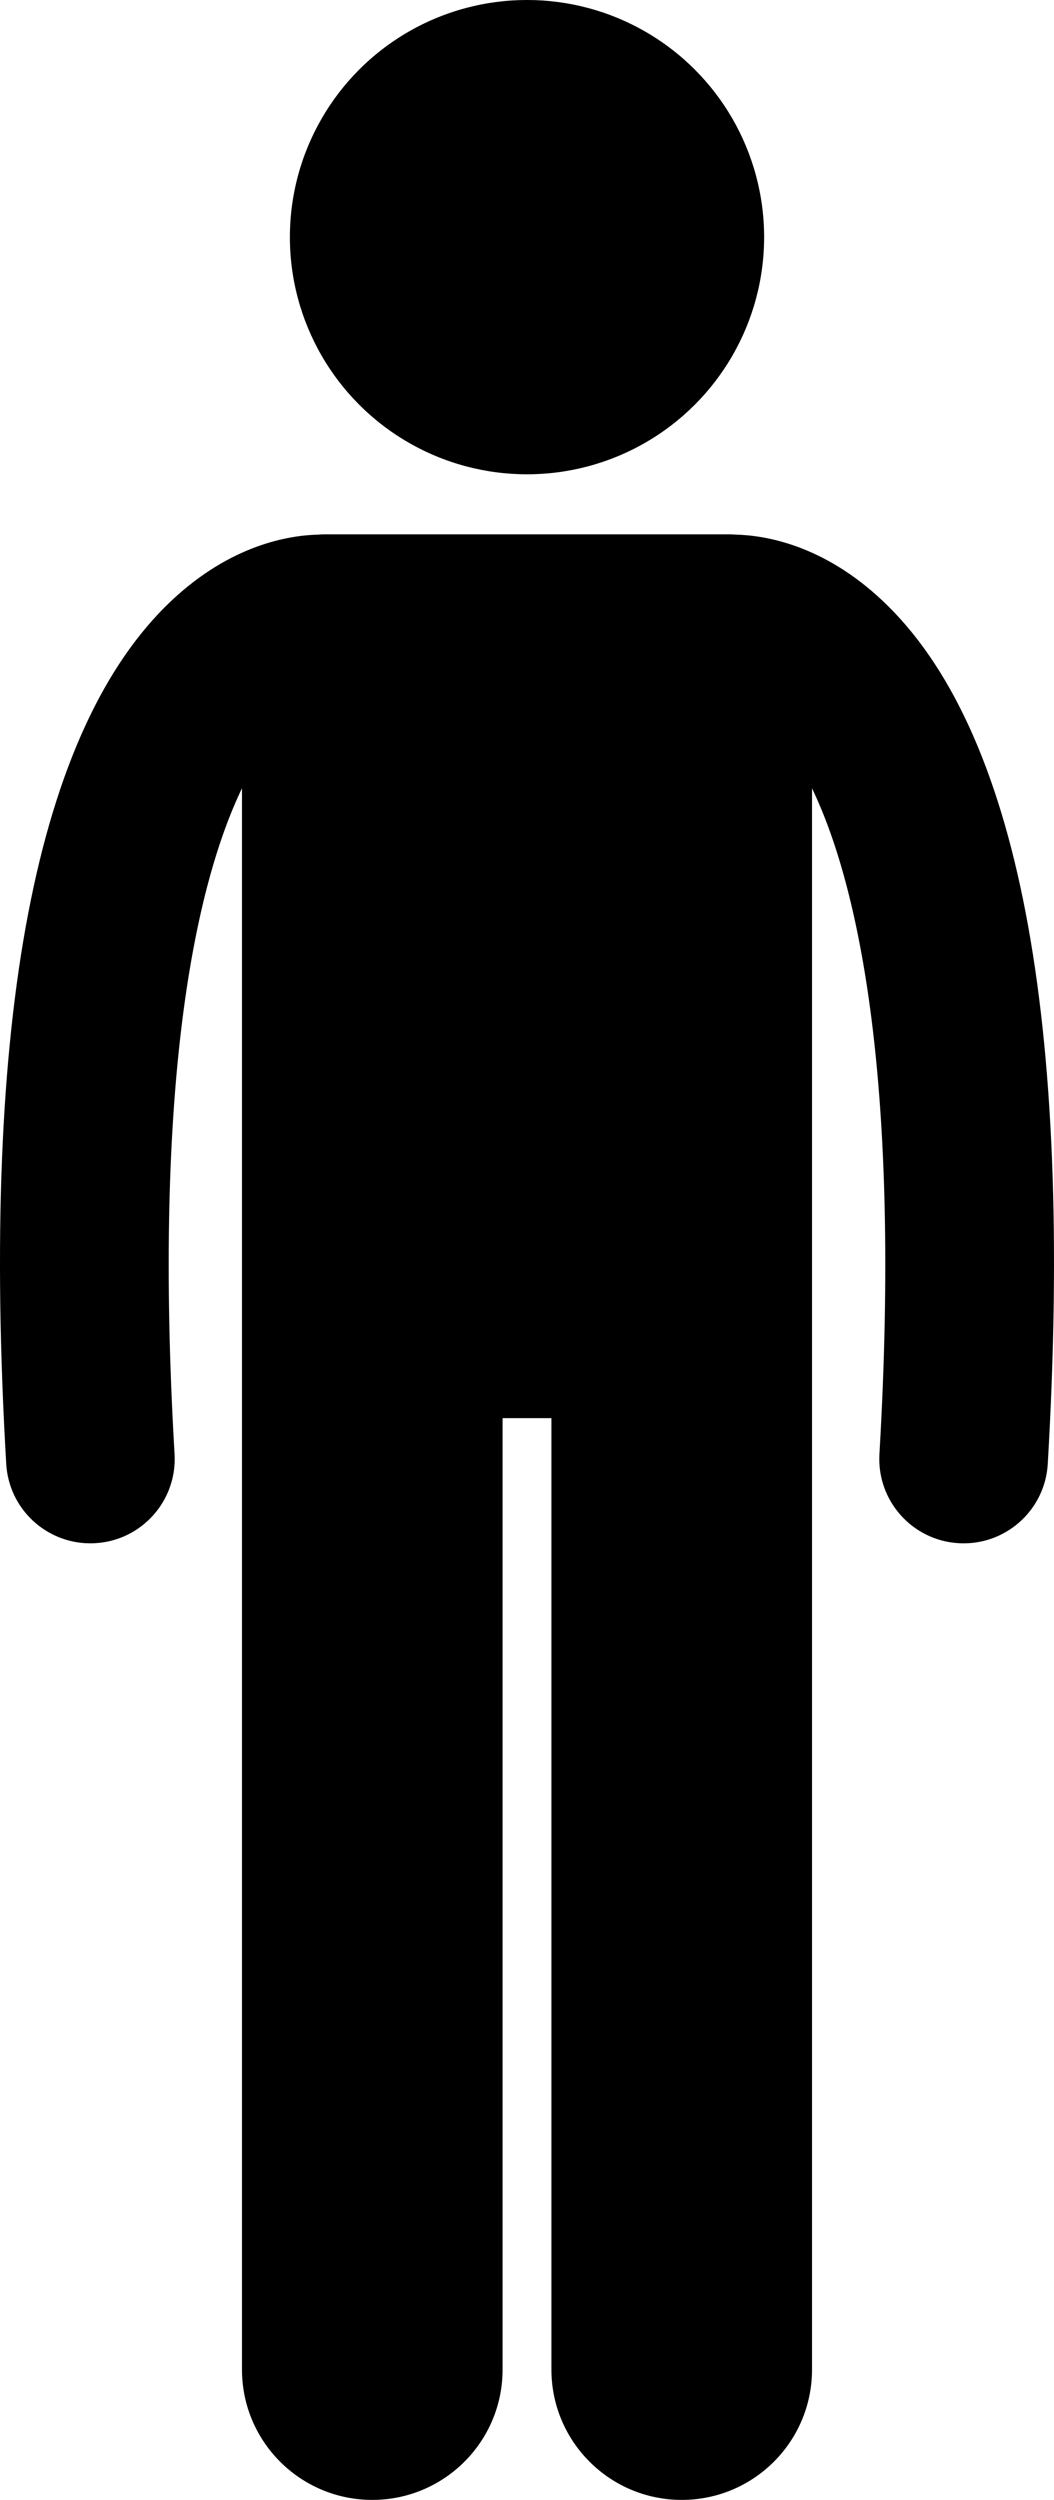
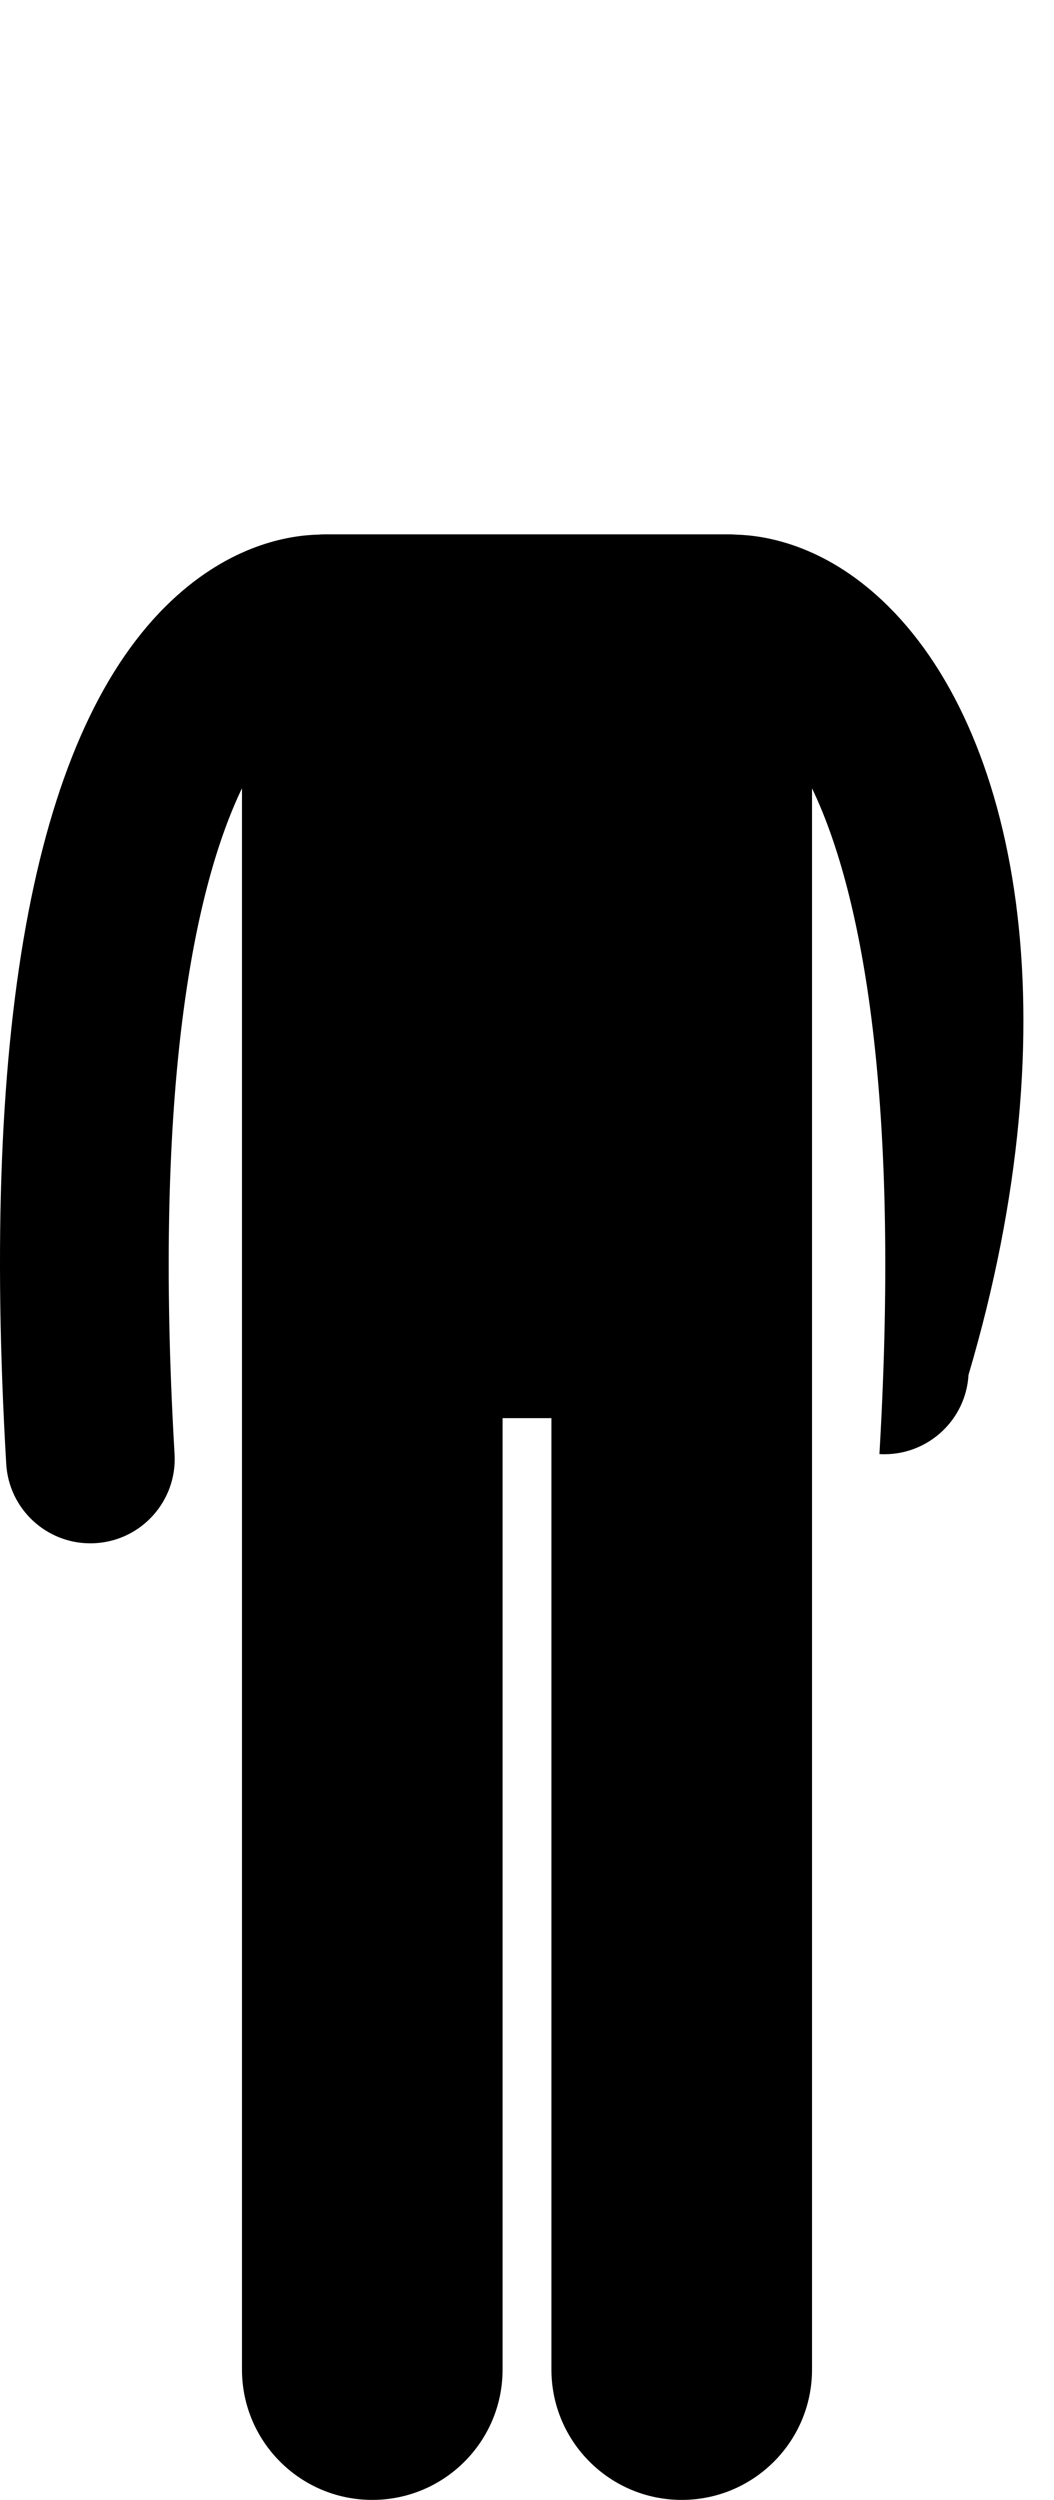
<svg xmlns="http://www.w3.org/2000/svg" id="Layer_1" style="enable-background:new 0 0 100.013 237.183;" viewBox="0 0 100.013 237.183" xml:space="preserve">
  <g>
-     <path d="M83.716,56.968c-5.597-5.26-11.067-6.174-13.889-6.245c-0.167-0.011-0.333-0.025-0.503-0.025H30.689   c-0.167,0-0.33,0.015-0.494,0.025c-2.818,0.068-8.294,0.978-13.899,6.244C3.404,69.081-1.88,96.645,0.591,138.893   c0.249,4.252,3.774,7.533,7.979,7.533c0.157,0,0.316-0.004,0.475-0.014c4.411-0.258,7.777-4.043,7.519-8.454   c-2.056-35.14,1.926-53.871,6.397-63.168v33.089v18.94v98c0,6.83,5.537,12.363,12.363,12.363c6.828,0,12.365-5.533,12.365-12.363   v-90.271h4.635v90.271c0,6.83,5.537,12.363,12.363,12.363c6.828,0,12.365-5.533,12.365-12.363v-98v-18.94V74.794   c4.47,9.298,8.452,28.029,6.396,63.165c-0.258,4.411,3.108,8.196,7.519,8.454c0.159,0.009,0.317,0.014,0.475,0.014   c4.205,0,7.73-3.281,7.979-7.533C101.893,96.646,96.609,69.082,83.716,56.968z" />
-     <circle cx="50.007" cy="22.5" r="22.5" />
+     <path d="M83.716,56.968c-5.597-5.26-11.067-6.174-13.889-6.245c-0.167-0.011-0.333-0.025-0.503-0.025H30.689   c-0.167,0-0.33,0.015-0.494,0.025c-2.818,0.068-8.294,0.978-13.899,6.244C3.404,69.081-1.88,96.645,0.591,138.893   c0.249,4.252,3.774,7.533,7.979,7.533c0.157,0,0.316-0.004,0.475-0.014c4.411-0.258,7.777-4.043,7.519-8.454   c-2.056-35.14,1.926-53.871,6.397-63.168v33.089v18.94v98c0,6.83,5.537,12.363,12.363,12.363c6.828,0,12.365-5.533,12.365-12.363   v-90.271h4.635v90.271c0,6.83,5.537,12.363,12.363,12.363c6.828,0,12.365-5.533,12.365-12.363v-98v-18.94V74.794   c4.47,9.298,8.452,28.029,6.396,63.165c0.159,0.009,0.317,0.014,0.475,0.014   c4.205,0,7.73-3.281,7.979-7.533C101.893,96.646,96.609,69.082,83.716,56.968z" />
  </g>
</svg>